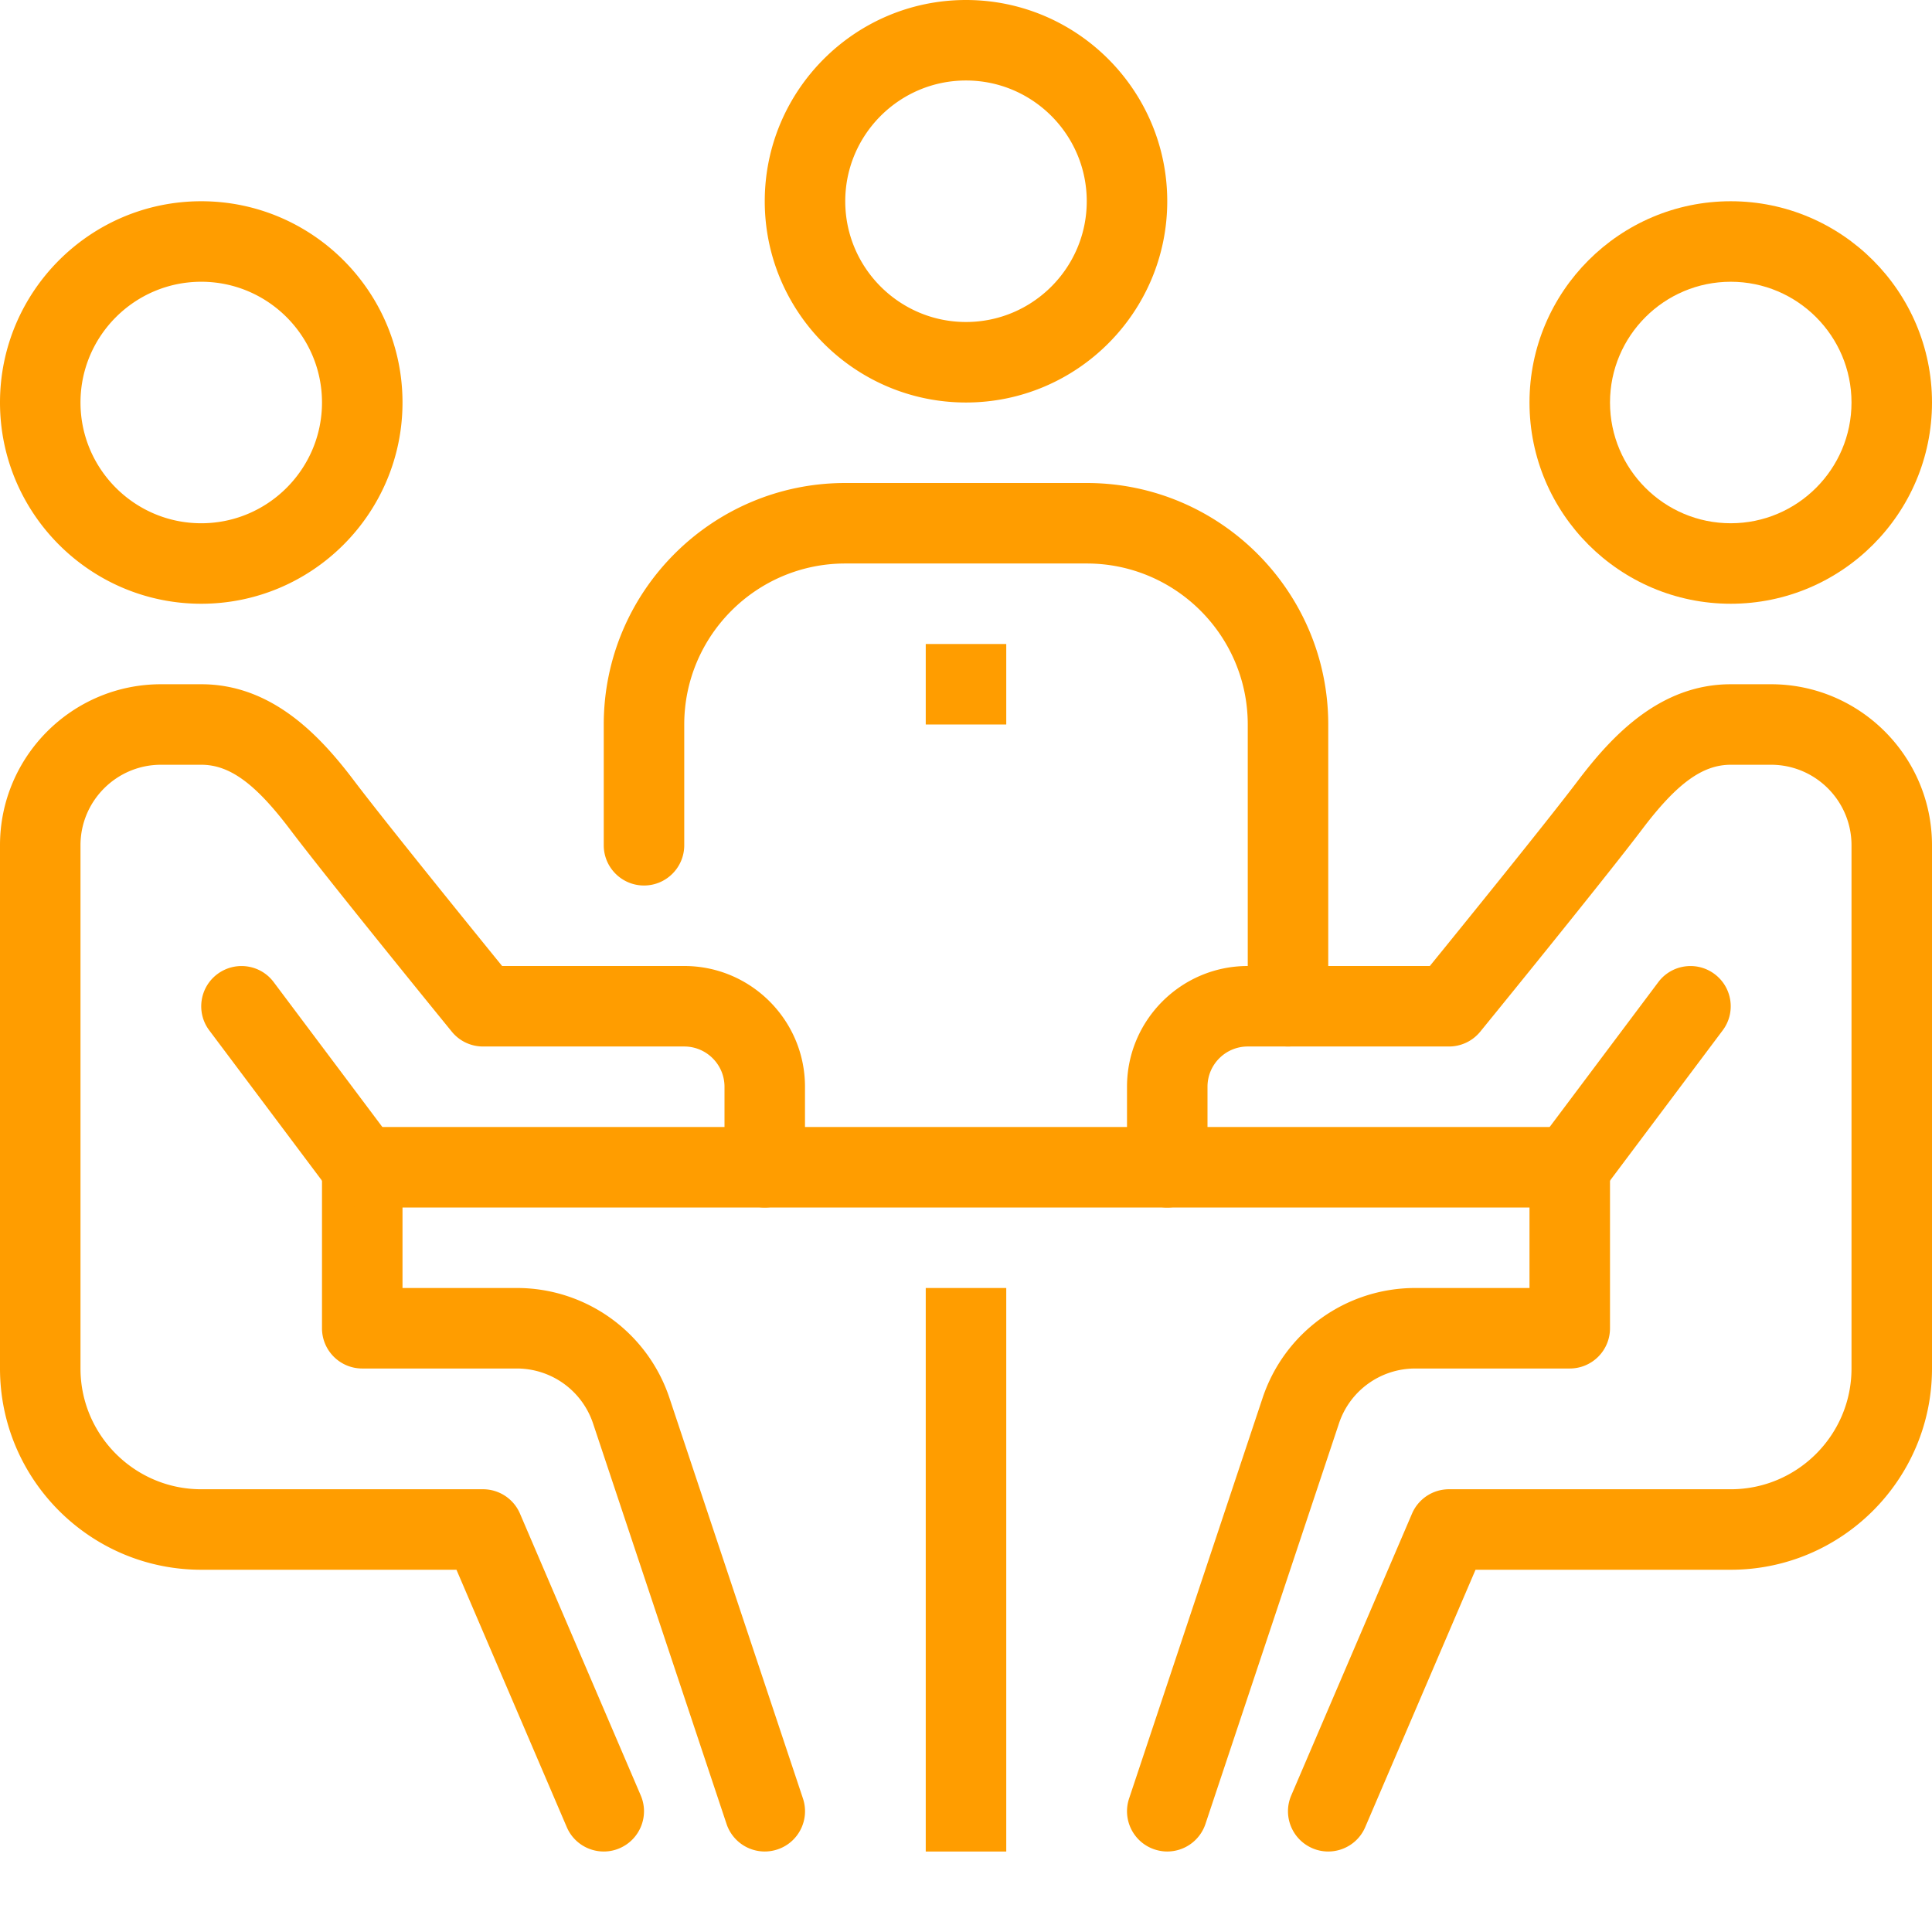
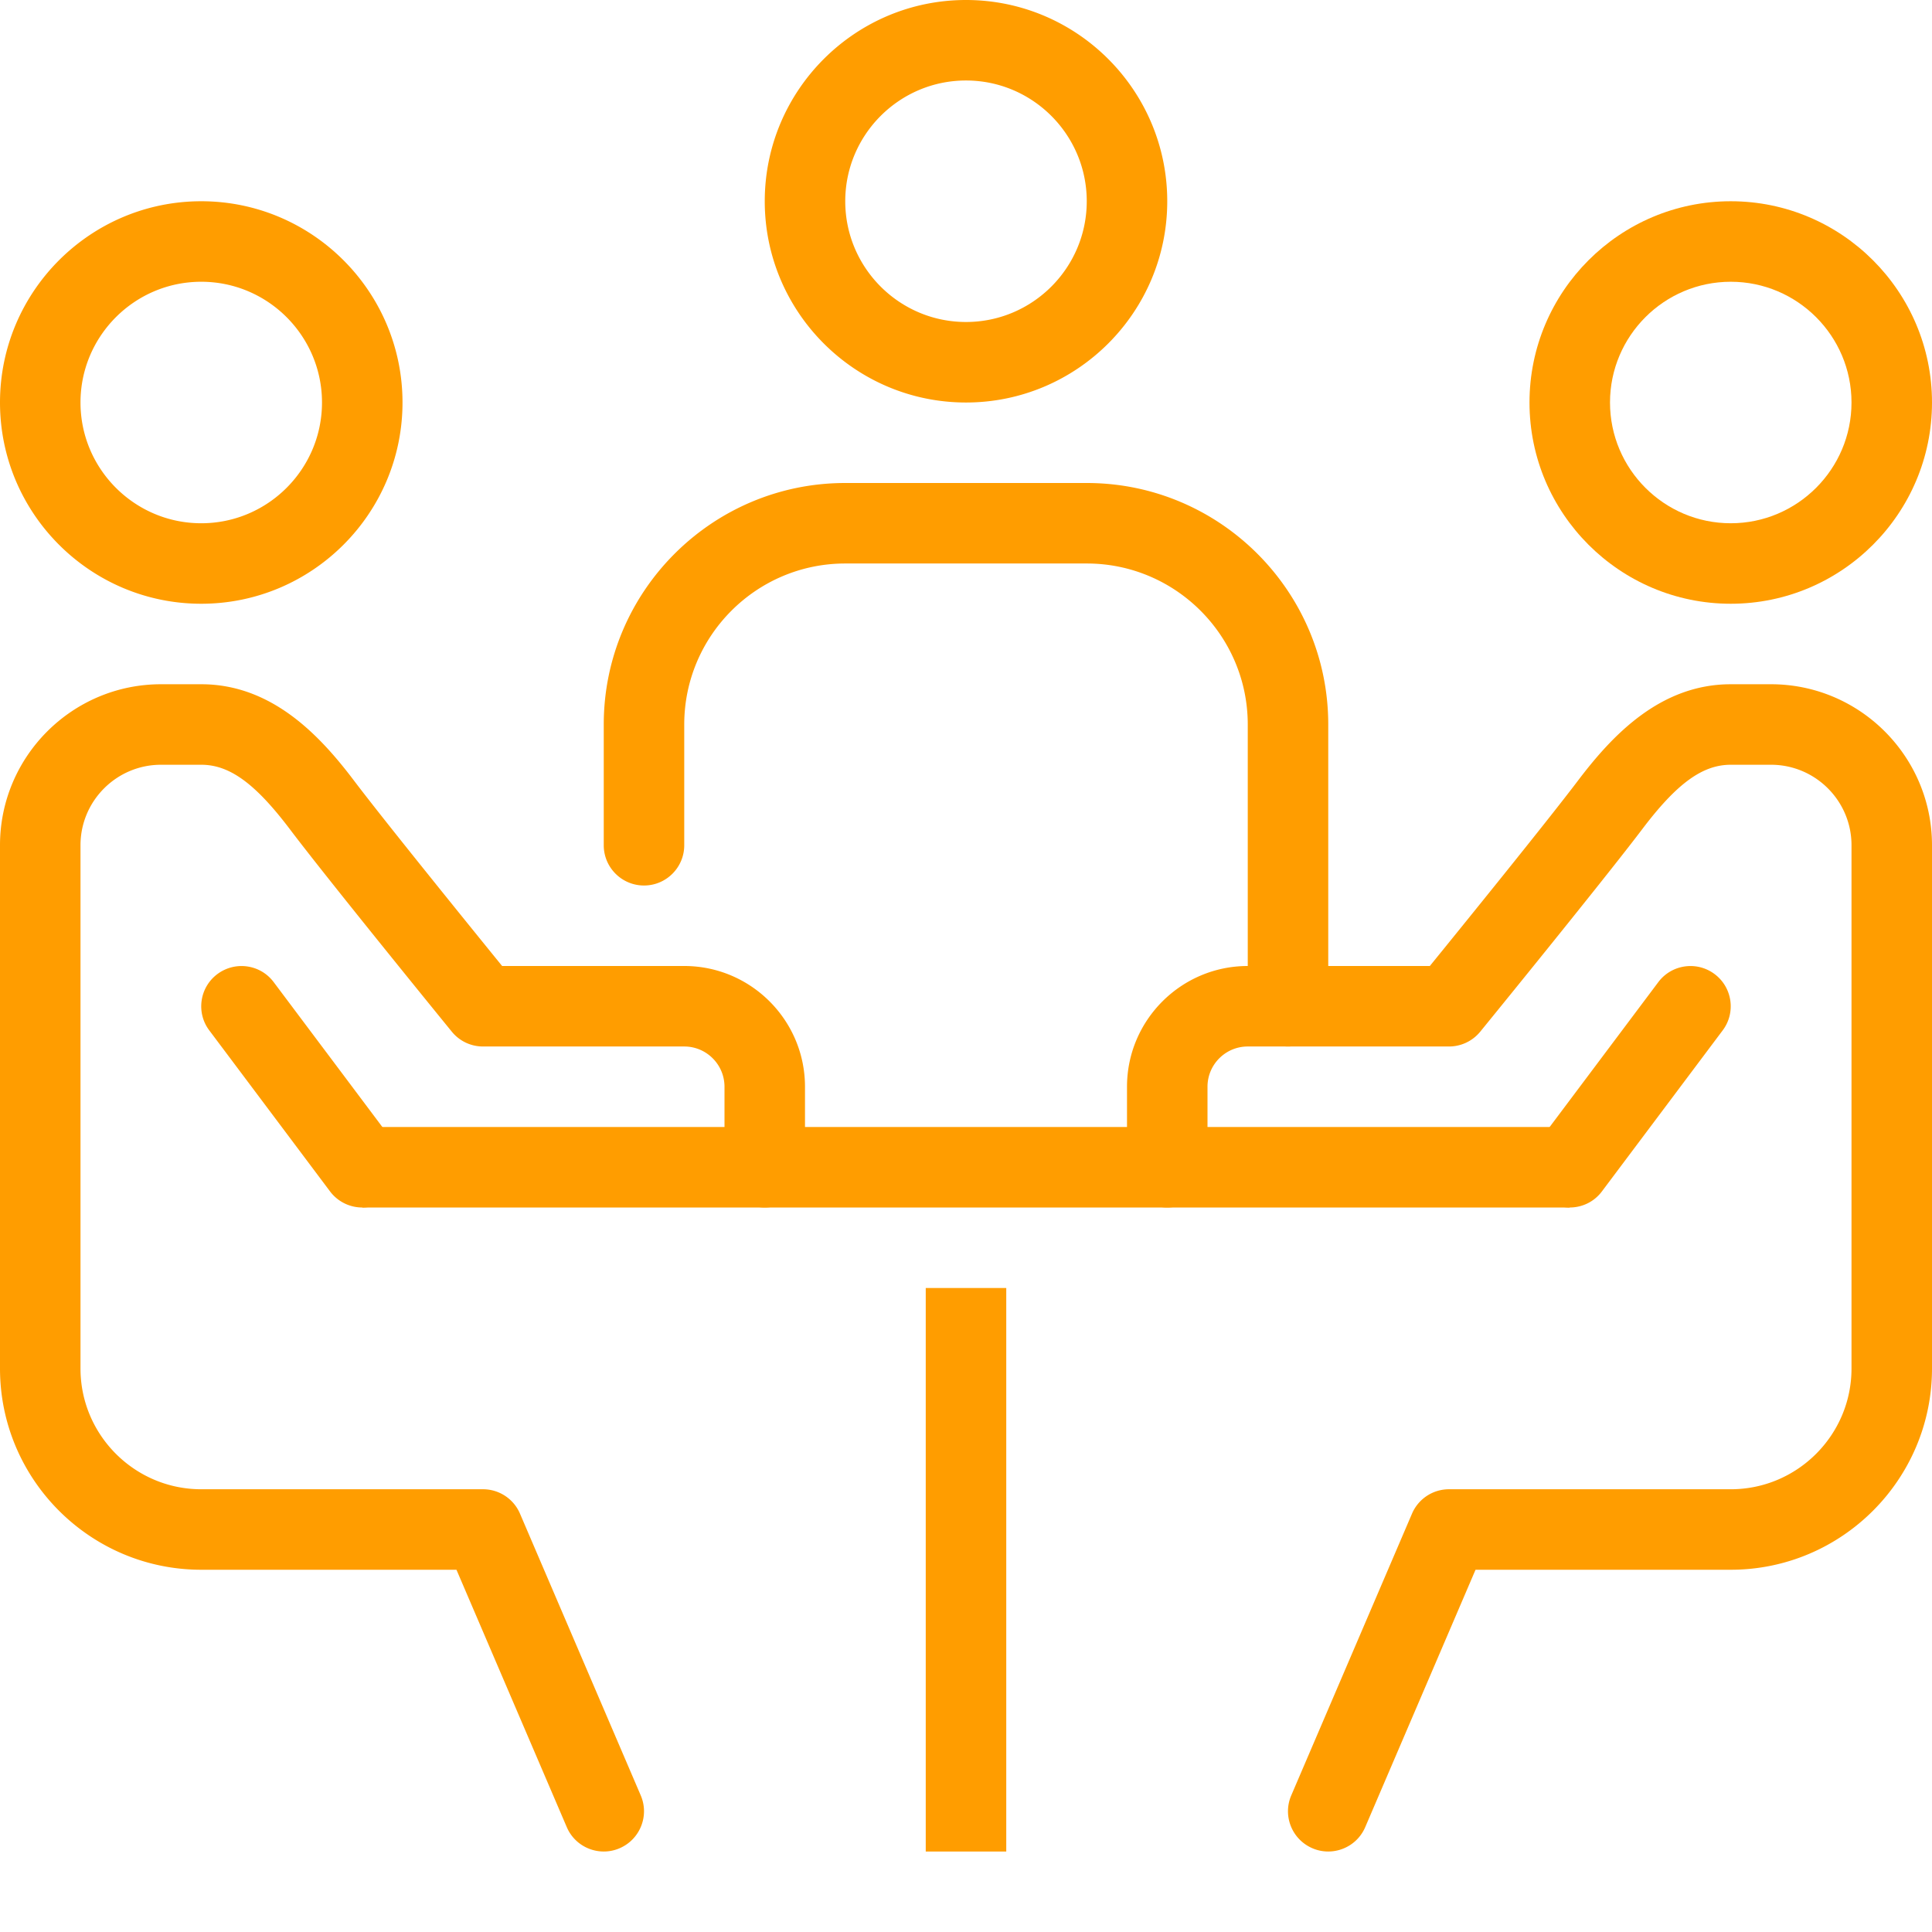
<svg xmlns="http://www.w3.org/2000/svg" version="1.1" width="512" height="512" x="0" y="0" viewBox="0 0 512 512" style="enable-background:new 0 0 512 512" xml:space="preserve" class="">
  <g>
    <path d="M245.332 341.332h21.336v149.336h-21.336zM96 298.668h320V320H96zM458.668 160c-29.41 0-53.336-23.926-53.336-53.332 0-29.41 23.926-53.336 53.336-53.336 29.406 0 53.332 23.926 53.332 53.336C512 136.074 488.074 160 458.668 160zm0-85.332c-17.645 0-32 14.355-32 32 0 17.64 14.355 32 32 32 17.64 0 32-14.36 32-32 0-17.645-14.36-32-32-32zm0 0" fill="#ff9d00" data-original="#000000" opacity="1" />
    <path d="M352 490.668c-1.406 0-2.836-.27-4.203-.867-5.418-2.324-7.926-8.594-5.598-14.004l32-74.668a10.65 10.65 0 0 1 9.801-6.461h74.668c17.64 0 32-14.36 32-32V224c0-11.766-9.57-21.332-21.336-21.332h-10.664c-7.488 0-14.305 4.95-23.488 17.11-10.305 13.609-41.578 52.007-42.903 53.628a10.687 10.687 0 0 1-8.277 3.926h-53.332c-5.89 0-10.668 4.781-10.668 10.668v21.332A10.66 10.66 0 0 1 309.332 320a10.656 10.656 0 0 1-10.664-10.668V288c0-17.645 14.355-32 32-32h48.254c8.406-10.348 31.062-38.293 39.234-49.098 9.012-11.906 21.746-25.57 40.512-25.57h10.664C492.863 181.332 512 200.469 512 224v138.668C512 392.074 488.074 416 458.668 416h-67.637l-29.23 68.203c-1.727 4.043-5.664 6.465-9.801 6.465zm0 0" fill="#ff9d00" data-original="#000000" opacity="1" />
-     <path d="M309.332 490.668c-1.11 0-2.25-.184-3.371-.555-5.578-1.855-8.606-7.894-6.738-13.496l35.37-106.12c5.79-17.43 22.067-29.165 40.47-29.165h30.269v-32c0-5.898 4.77-10.664 10.668-10.664s10.668 4.766 10.668 10.664V352A10.66 10.66 0 0 1 416 362.668h-40.938c-9.195 0-17.335 5.855-20.226 14.57l-35.379 106.133a10.685 10.685 0 0 1-10.125 7.297zm0 0" fill="#ff9d00" data-original="#000000" opacity="1" />
    <path d="M415.988 320c-2.226 0-4.468-.691-6.386-2.133-4.715-3.531-5.676-10.219-2.137-14.922l32-42.668c3.531-4.715 10.219-5.664 14.926-2.132 4.714 3.53 5.671 10.218 2.132 14.921l-32 42.668c-2.082 2.793-5.28 4.266-8.535 4.266zM53.332 160C23.926 160 0 136.074 0 106.668c0-29.41 23.926-53.336 53.332-53.336 29.41 0 53.336 23.926 53.336 53.336 0 29.406-23.926 53.332-53.336 53.332zm0-85.332c-17.64 0-32 14.355-32 32 0 17.64 14.36 32 32 32 17.645 0 32-14.36 32-32 0-17.645-14.355-32-32-32zM160 490.668c-4.137 0-8.074-2.422-9.8-6.465L120.968 416H53.332C23.926 416 0 392.074 0 362.668V224c0-23.531 19.137-42.668 42.668-42.668h10.664c18.766 0 31.512 13.664 40.504 25.57 8.18 10.805 30.824 38.75 39.23 49.098h48.266c17.645 0 32 14.355 32 32v21.332c0 5.898-4.777 10.668-10.664 10.668-5.89 0-10.668-4.77-10.668-10.668V288c0-5.887-4.79-10.668-10.668-10.668H128c-3.21 0-6.238-1.437-8.266-3.926-1.324-1.62-32.609-40.02-42.902-53.64-9.195-12.149-16-17.098-23.5-17.098H42.668c-11.766 0-21.336 9.566-21.336 21.332v138.668c0 17.64 14.36 32 32 32H128a10.65 10.65 0 0 1 9.8 6.46l32 74.669c2.329 5.41-.19 11.68-5.597 14.004a10.458 10.458 0 0 1-4.203.867zm0 0" fill="#ff9d00" data-original="#000000" opacity="1" />
-     <path d="M202.668 490.668a10.685 10.685 0 0 1-10.125-7.297l-35.371-106.125a21.303 21.303 0 0 0-20.234-14.578H96c-5.887 0-10.668-4.77-10.668-10.668v-42.668c0-5.898 4.781-10.664 10.668-10.664s10.668 4.766 10.668 10.664v32h30.27a42.607 42.607 0 0 1 40.48 29.164l35.371 106.121c1.867 5.59-1.152 11.64-6.742 13.496a10.83 10.83 0 0 1-3.379.555zm0 0" fill="#ff9d00" data-original="#000000" opacity="1" />
    <path d="M96.012 320a10.671 10.671 0 0 1-8.547-4.266l-32-42.668c-3.54-4.703-2.578-11.39 2.137-14.921 4.734-3.532 11.41-2.582 14.933 2.132l32 42.668c3.54 4.703 2.578 11.39-2.137 14.922A10.605 10.605 0 0 1 96.012 320zM341.332 277.332a10.653 10.653 0 0 1-10.664-10.664V192c0-23.531-19.137-42.668-42.668-42.668h-64c-23.531 0-42.668 19.137-42.668 42.668v32c0 5.887-4.777 10.668-10.664 10.668-5.89 0-10.668-4.781-10.668-10.668v-32c0-35.297 28.703-64 64-64h64c35.297 0 64 28.703 64 64v74.668c0 5.898-4.77 10.664-10.668 10.664zM256 106.668c-29.406 0-53.332-23.926-53.332-53.336C202.668 23.926 226.594 0 256 0s53.332 23.926 53.332 53.332c0 29.41-23.926 53.336-53.332 53.336zm0-85.336c-17.645 0-32 14.36-32 32 0 17.645 14.355 32 32 32s32-14.355 32-32c0-17.64-14.355-32-32-32zm0 0" fill="#ff9d00" data-original="#000000" opacity="1" />
-     <path d="M245.332 170.668h21.336V192h-21.336zm0 0" fill="#ff9d00" data-original="#000000" opacity="1" />
+     <path d="M245.332 170.668h21.336h-21.336zm0 0" fill="#ff9d00" data-original="#000000" opacity="1" />
  </g>
</svg>